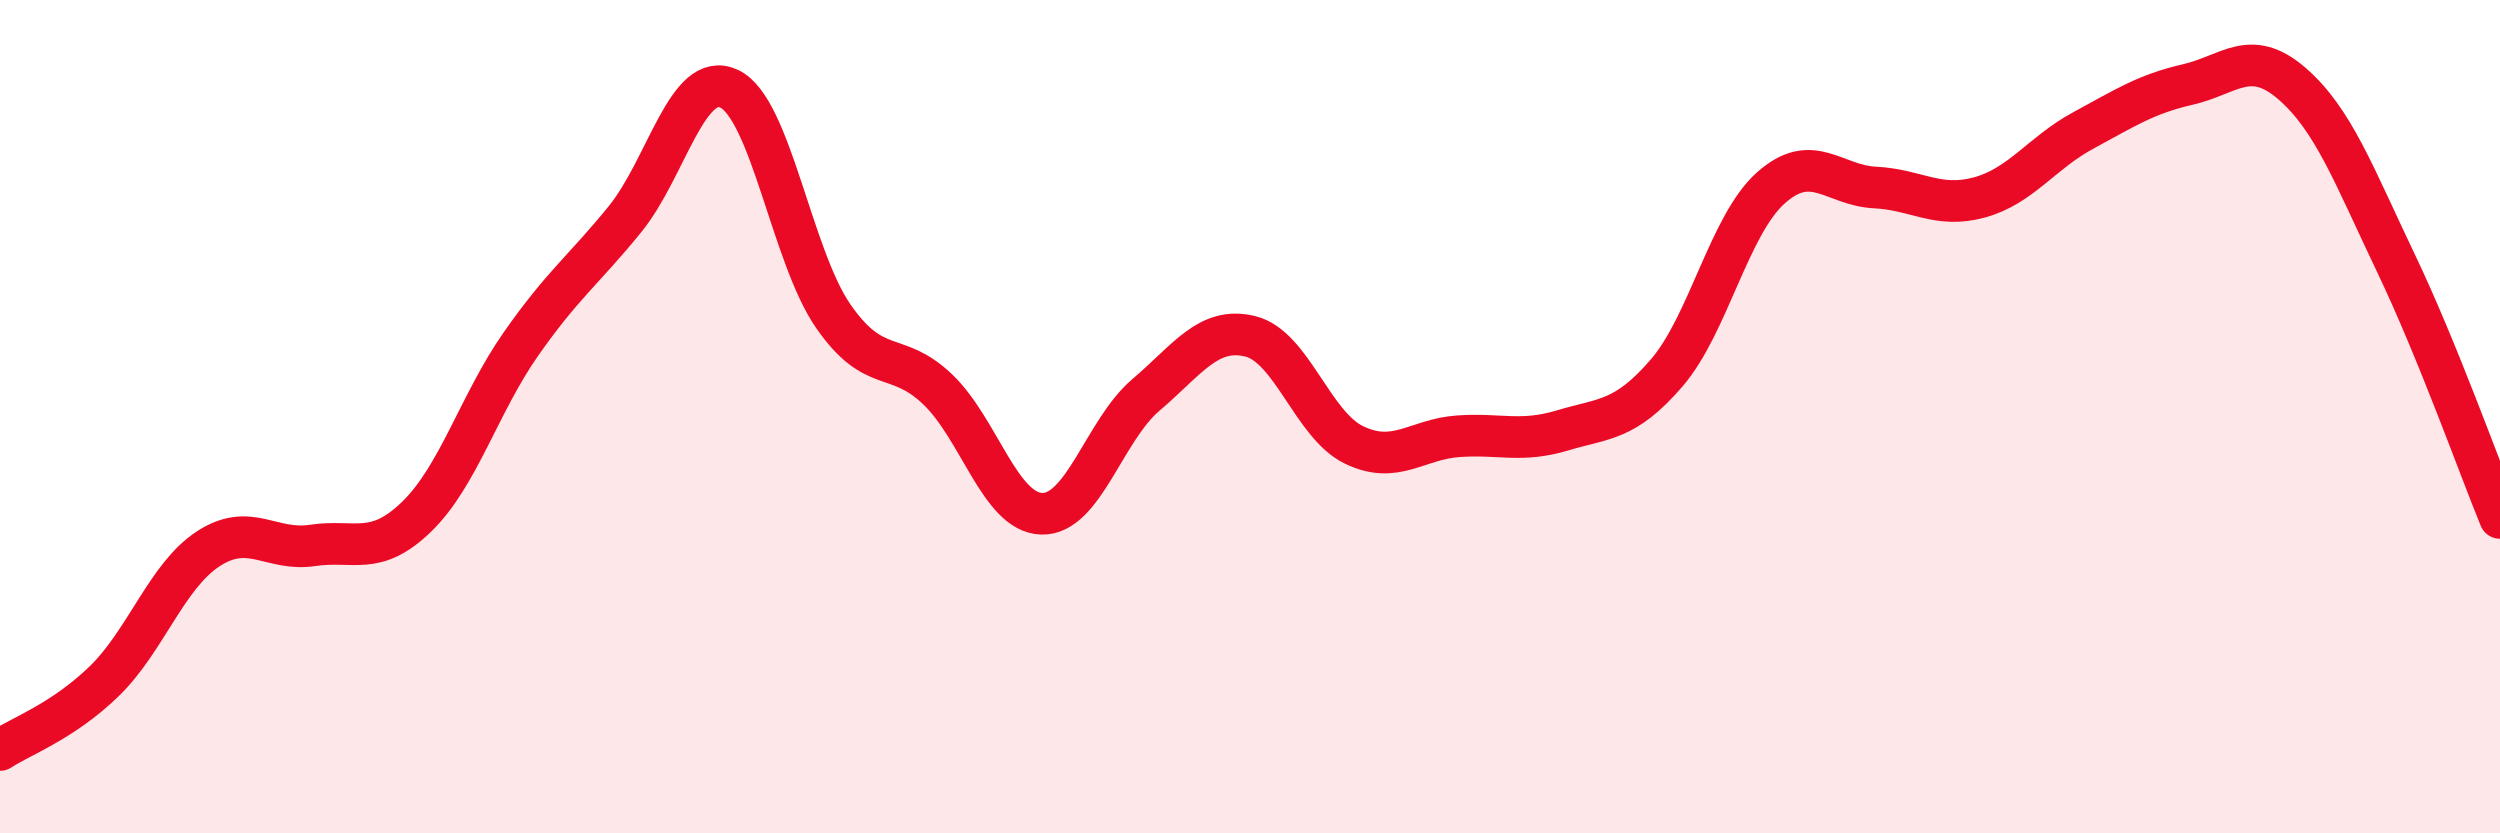
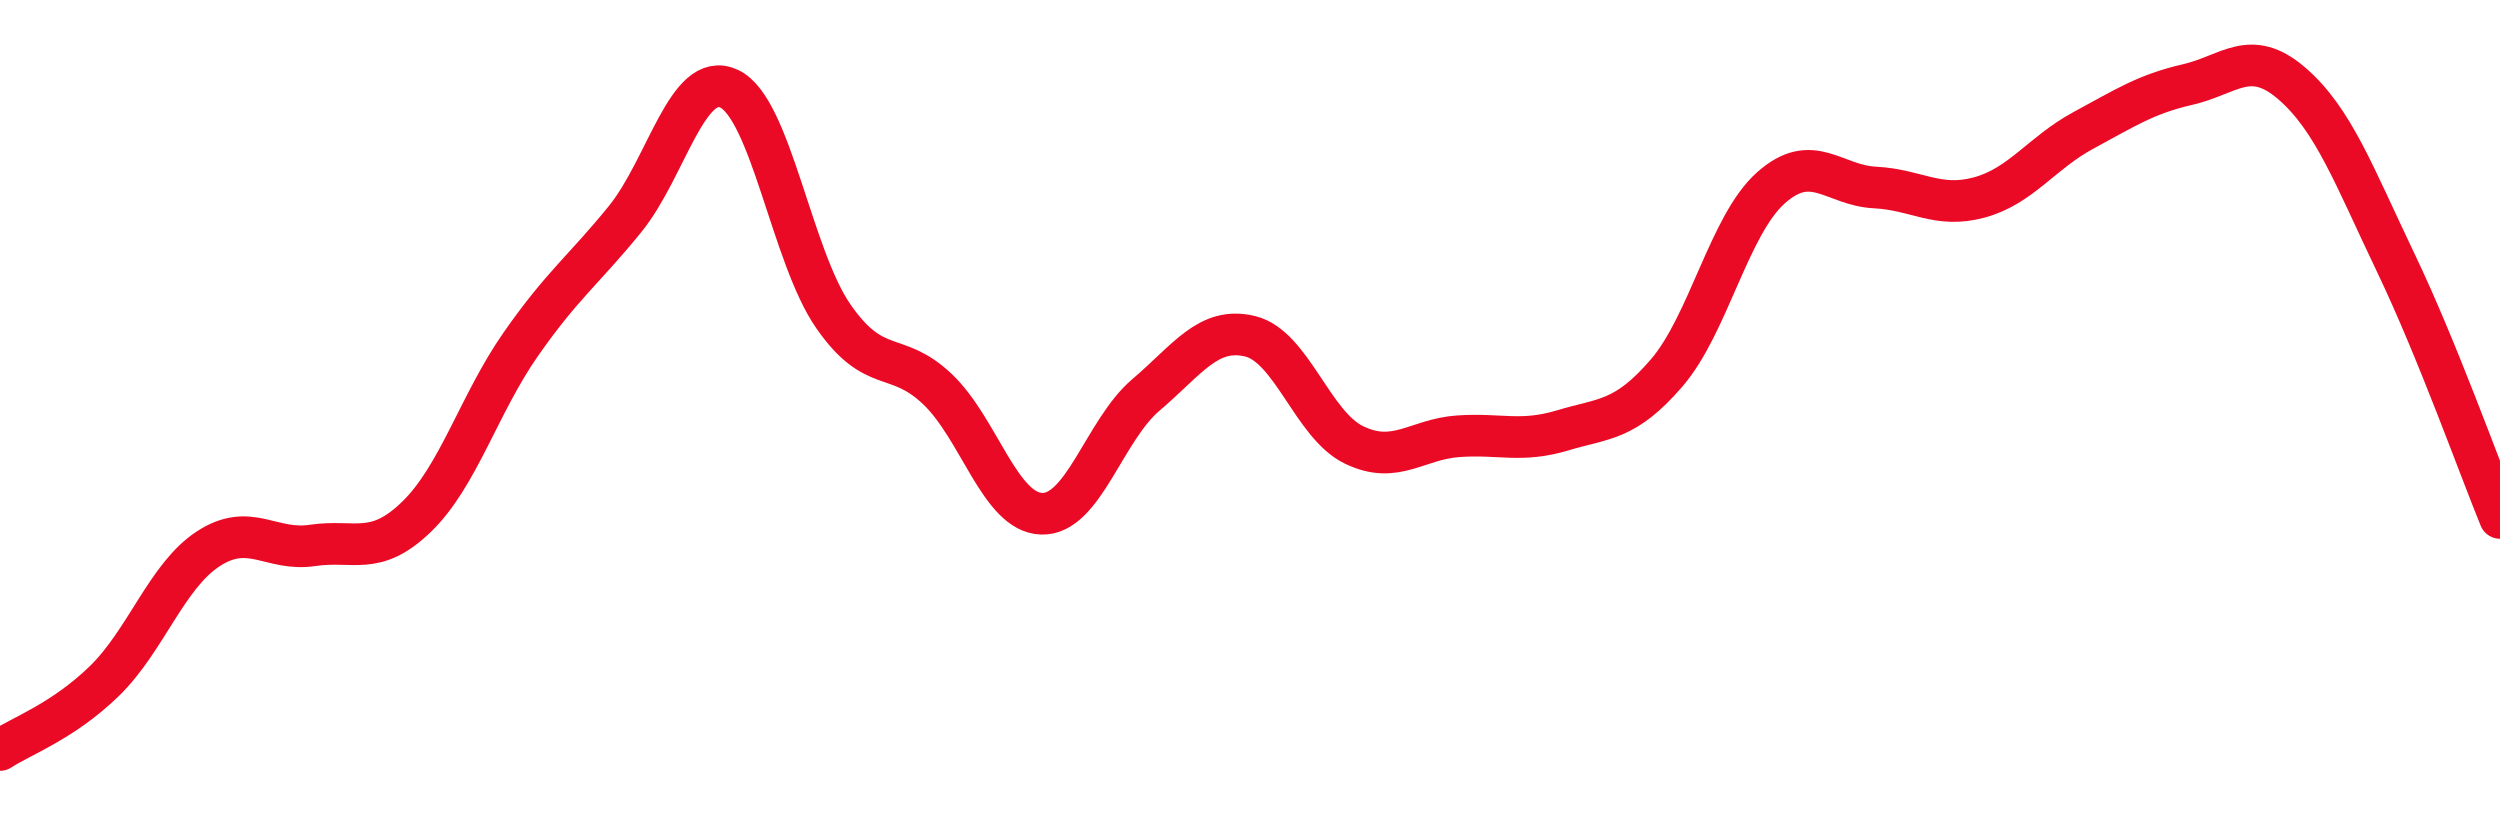
<svg xmlns="http://www.w3.org/2000/svg" width="60" height="20" viewBox="0 0 60 20">
-   <path d="M 0,18 C 0.5,17.67 1.5,17.32 2.5,16.35 C 3.5,15.38 4,13.82 5,13.17 C 6,12.52 6.5,13.24 7.5,13.09 C 8.5,12.94 9,13.37 10,12.4 C 11,11.43 11.5,9.69 12.5,8.26 C 13.5,6.83 14,6.49 15,5.26 C 16,4.03 16.5,1.66 17.5,2.13 C 18.5,2.6 19,6.15 20,7.59 C 21,9.03 21.5,8.39 22.5,9.34 C 23.5,10.29 24,12.3 25,12.33 C 26,12.36 26.5,10.33 27.5,9.48 C 28.5,8.63 29,7.83 30,8.07 C 31,8.31 31.5,10.2 32.5,10.68 C 33.5,11.16 34,10.54 35,10.47 C 36,10.4 36.5,10.63 37.5,10.33 C 38.5,10.03 39,10.11 40,8.95 C 41,7.79 41.5,5.4 42.5,4.51 C 43.5,3.62 44,4.45 45,4.5 C 46,4.55 46.5,5.01 47.5,4.74 C 48.5,4.47 49,3.67 50,3.13 C 51,2.59 51.5,2.26 52.5,2.03 C 53.5,1.8 54,1.14 55,2 C 56,2.86 56.5,4.22 57.5,6.31 C 58.5,8.4 59.5,11.21 60,12.43L60 20L0 20Z" fill="#EB0A25" opacity="0.1" stroke-linecap="round" stroke-linejoin="round" />
  <path d="M 0,18 C 0.5,17.67 1.5,17.32 2.5,16.35 C 3.5,15.38 4,13.82 5,13.17 C 6,12.52 6.5,13.24 7.5,13.09 C 8.5,12.94 9,13.37 10,12.4 C 11,11.43 11.5,9.69 12.5,8.26 C 13.5,6.83 14,6.49 15,5.26 C 16,4.03 16.5,1.66 17.5,2.13 C 18.5,2.6 19,6.15 20,7.59 C 21,9.03 21.5,8.39 22.5,9.34 C 23.5,10.29 24,12.3 25,12.33 C 26,12.36 26.5,10.33 27.5,9.48 C 28.5,8.63 29,7.83 30,8.07 C 31,8.31 31.5,10.2 32.5,10.68 C 33.5,11.16 34,10.54 35,10.47 C 36,10.4 36.5,10.63 37.5,10.33 C 38.5,10.03 39,10.11 40,8.95 C 41,7.79 41.5,5.4 42.5,4.51 C 43.5,3.62 44,4.45 45,4.5 C 46,4.55 46.5,5.01 47.5,4.74 C 48.5,4.47 49,3.67 50,3.13 C 51,2.59 51.5,2.26 52.5,2.03 C 53.5,1.8 54,1.14 55,2 C 56,2.86 56.5,4.22 57.5,6.31 C 58.5,8.4 59.5,11.21 60,12.43" stroke="#EB0A25" stroke-width="1" fill="none" stroke-linecap="round" stroke-linejoin="round" />
</svg>